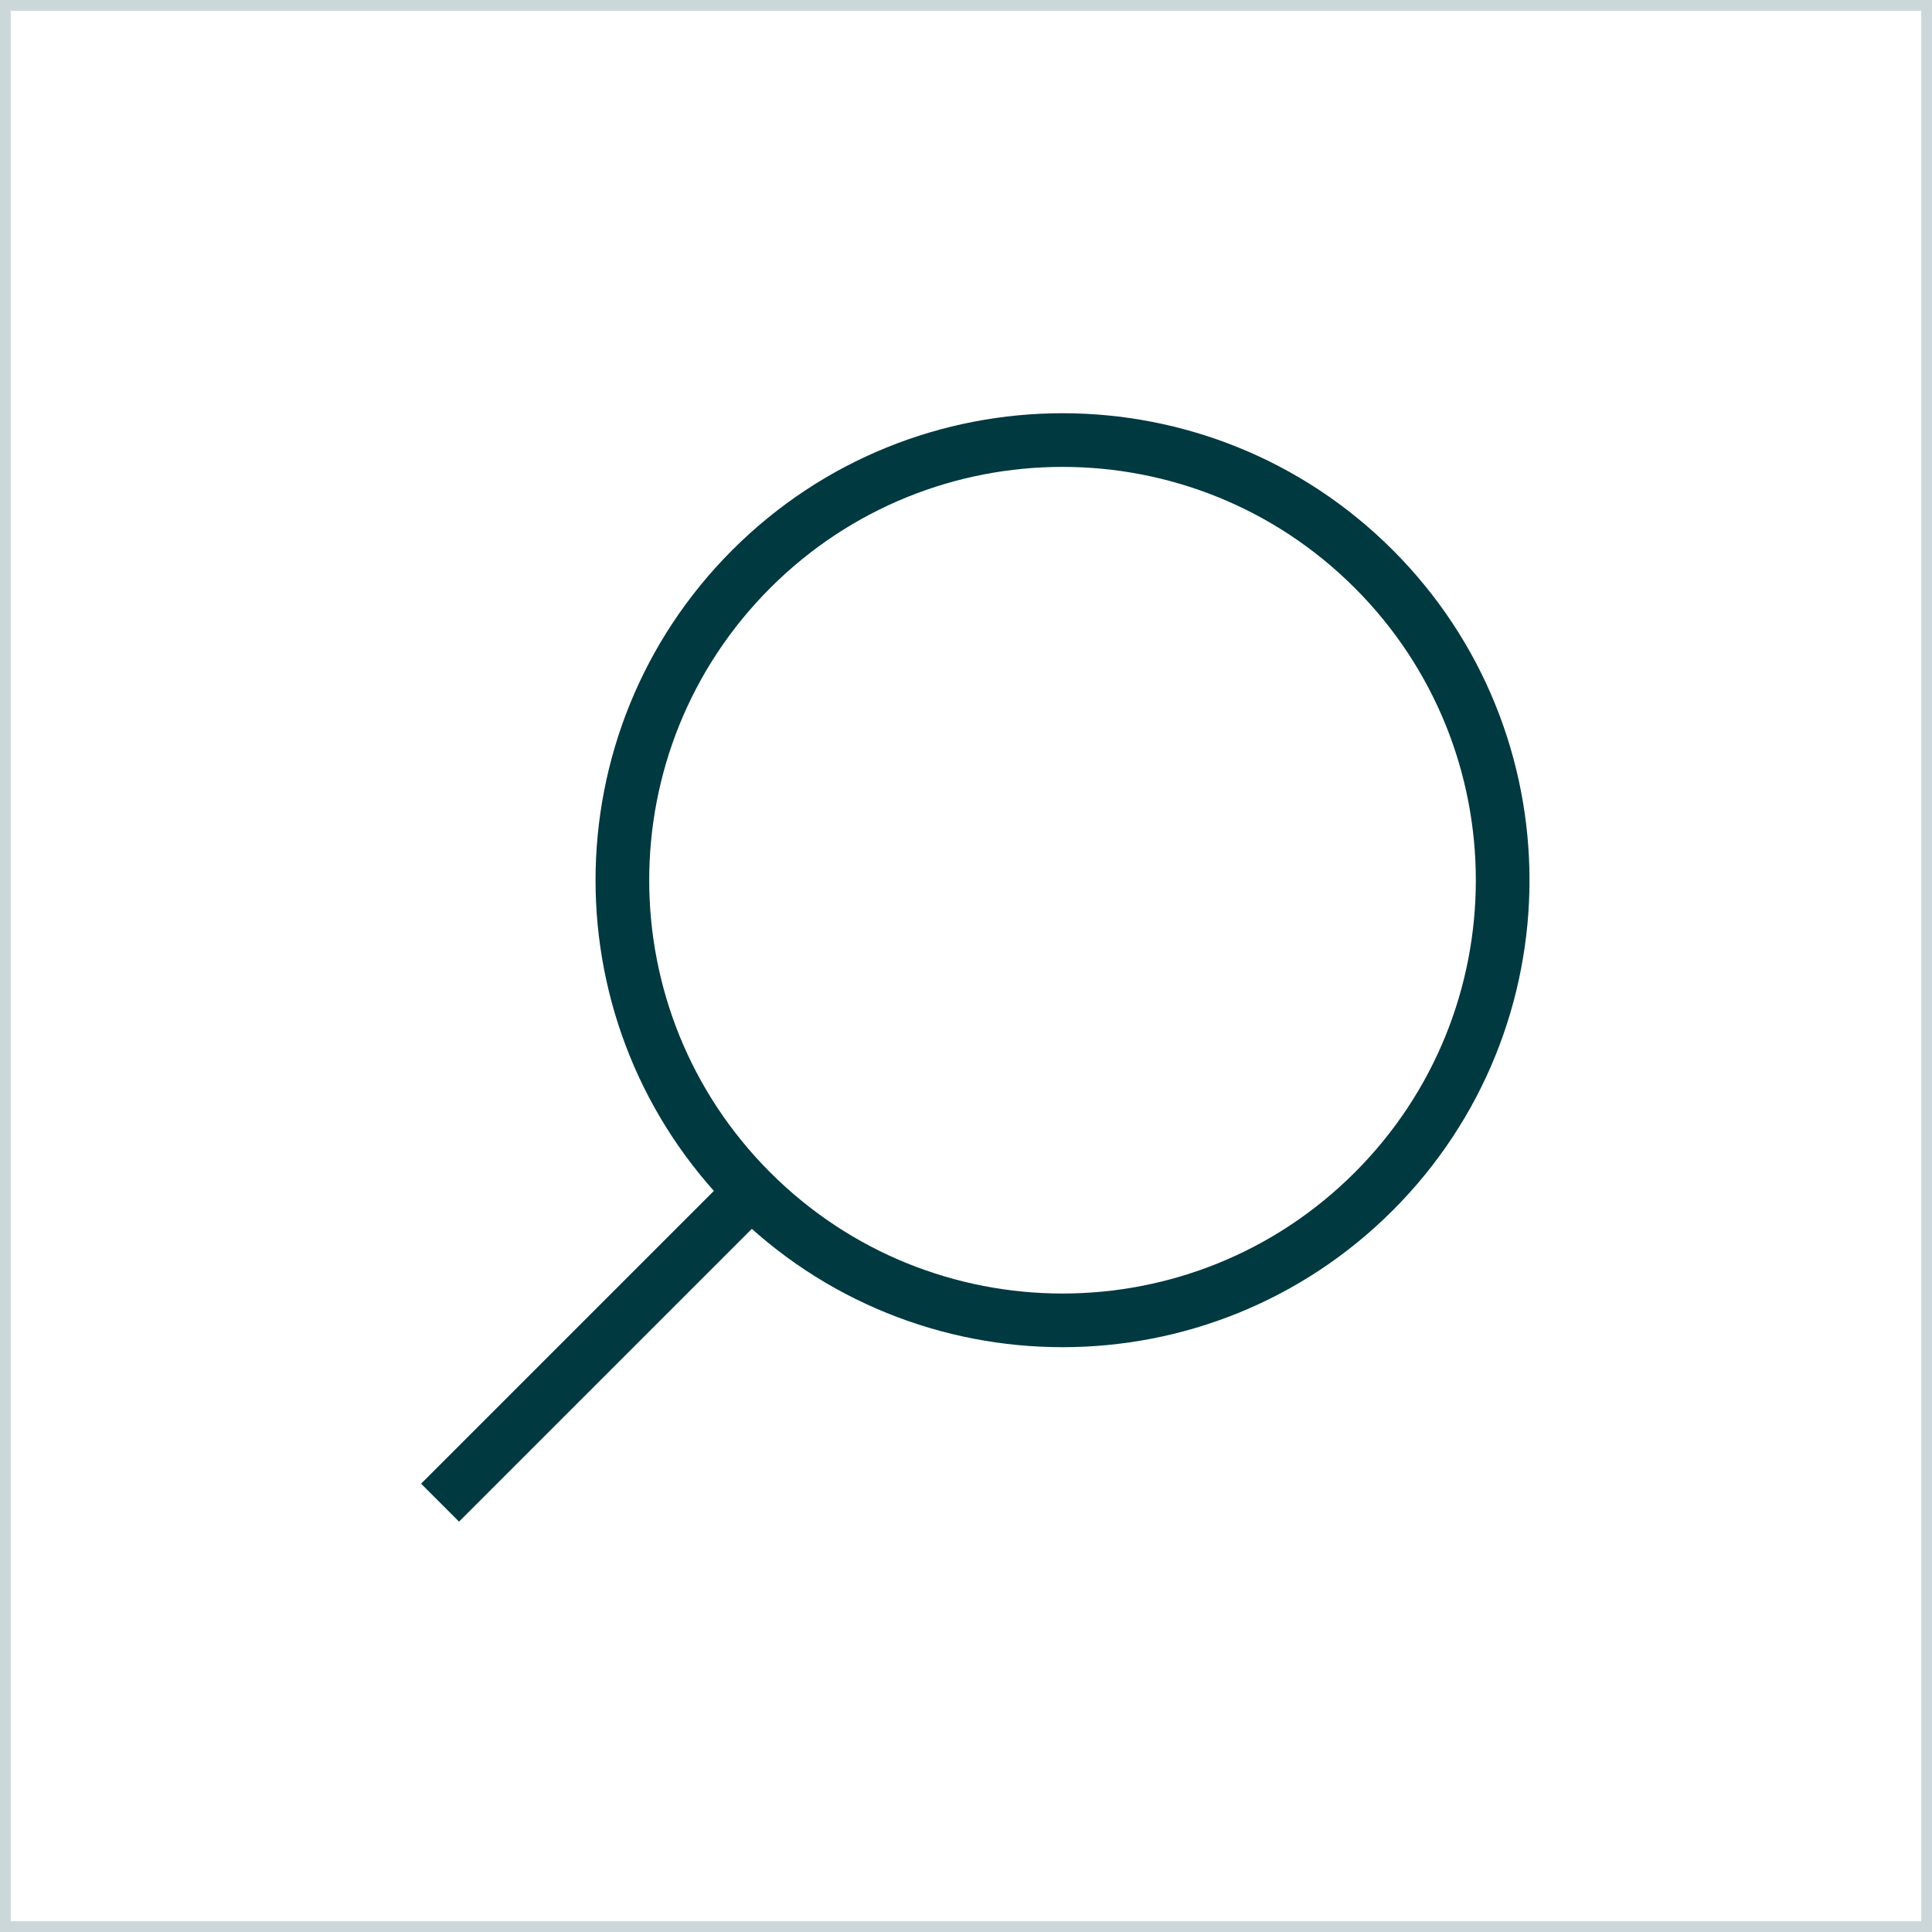
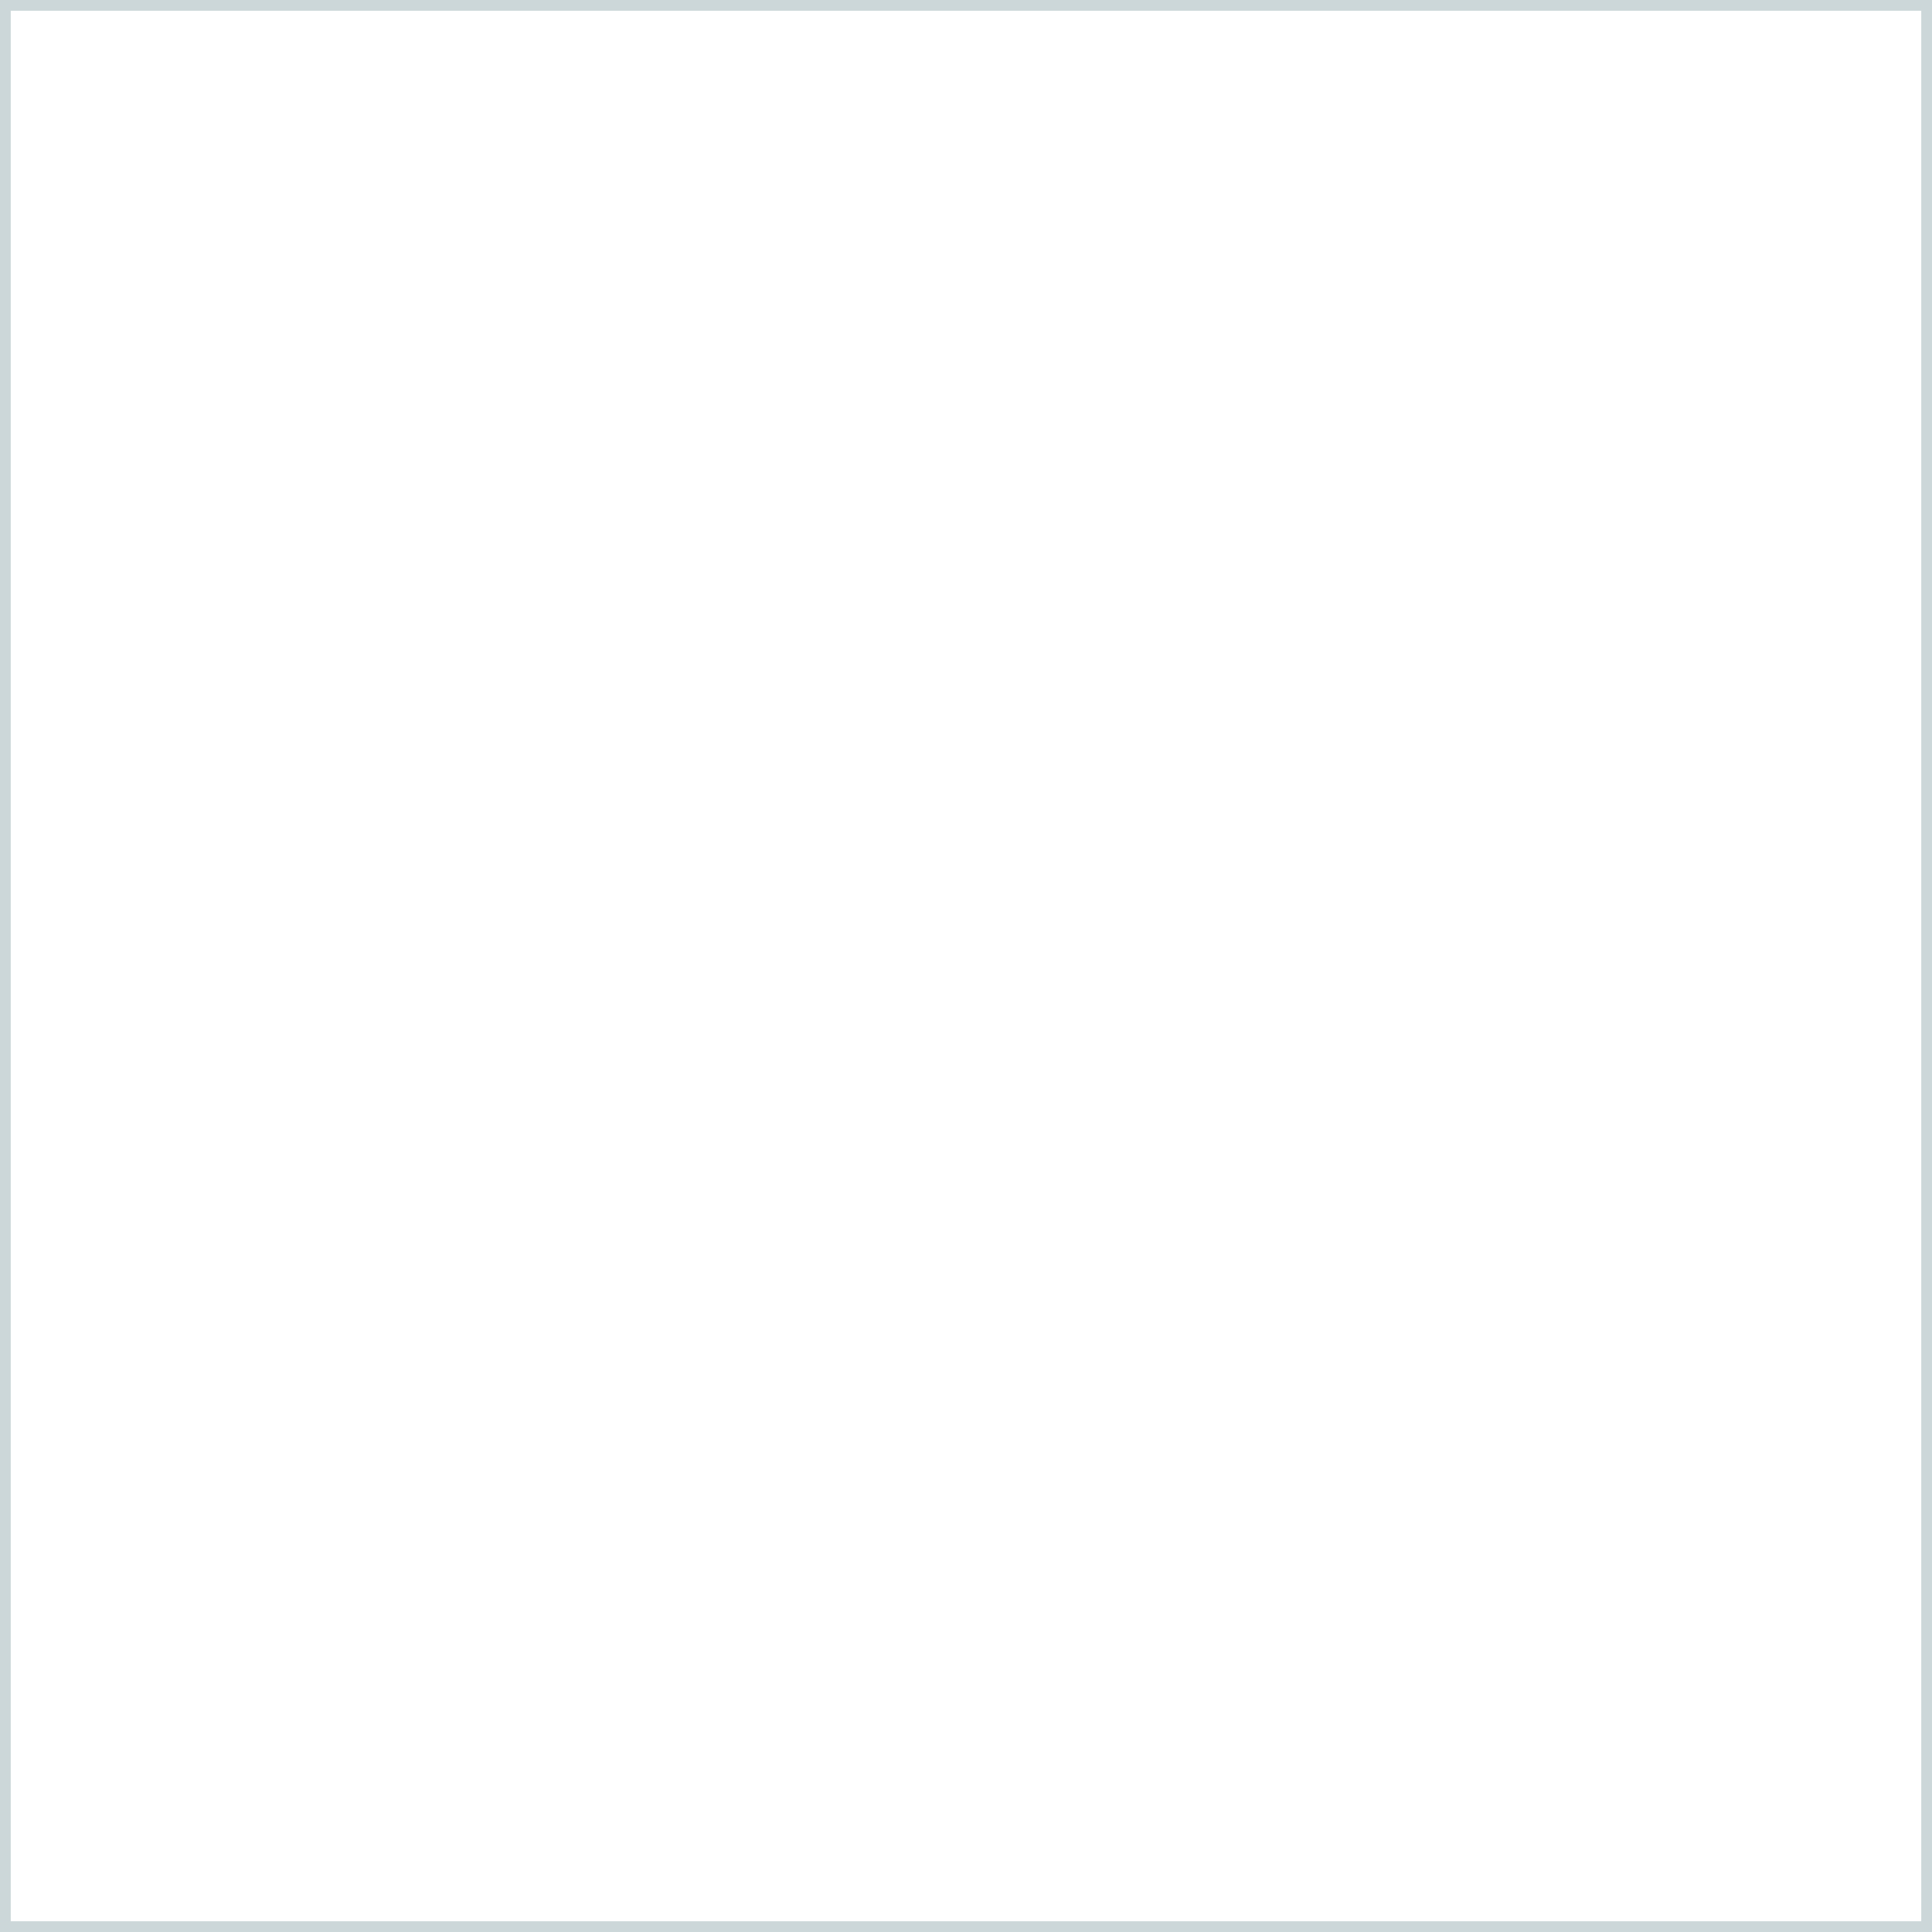
<svg xmlns="http://www.w3.org/2000/svg" width="180" height="180" viewBox="0 0 180 180" fill="none">
  <rect width="180" height="180" fill="white" />
  <rect x="0.5" y="0.5" width="179" height="179" stroke="#013941" stroke-opacity="0.2" />
-   <path d="M69.996 111.004C86.011 127.018 111.975 127.018 127.989 111.004C144.004 94.989 144.004 69.025 127.989 53.011C111.975 36.996 86.011 36.996 69.996 53.011C53.982 69.025 53.982 94.989 69.996 111.004ZM69.996 111.004L41 140" stroke="#013941" stroke-width="5" />
</svg>